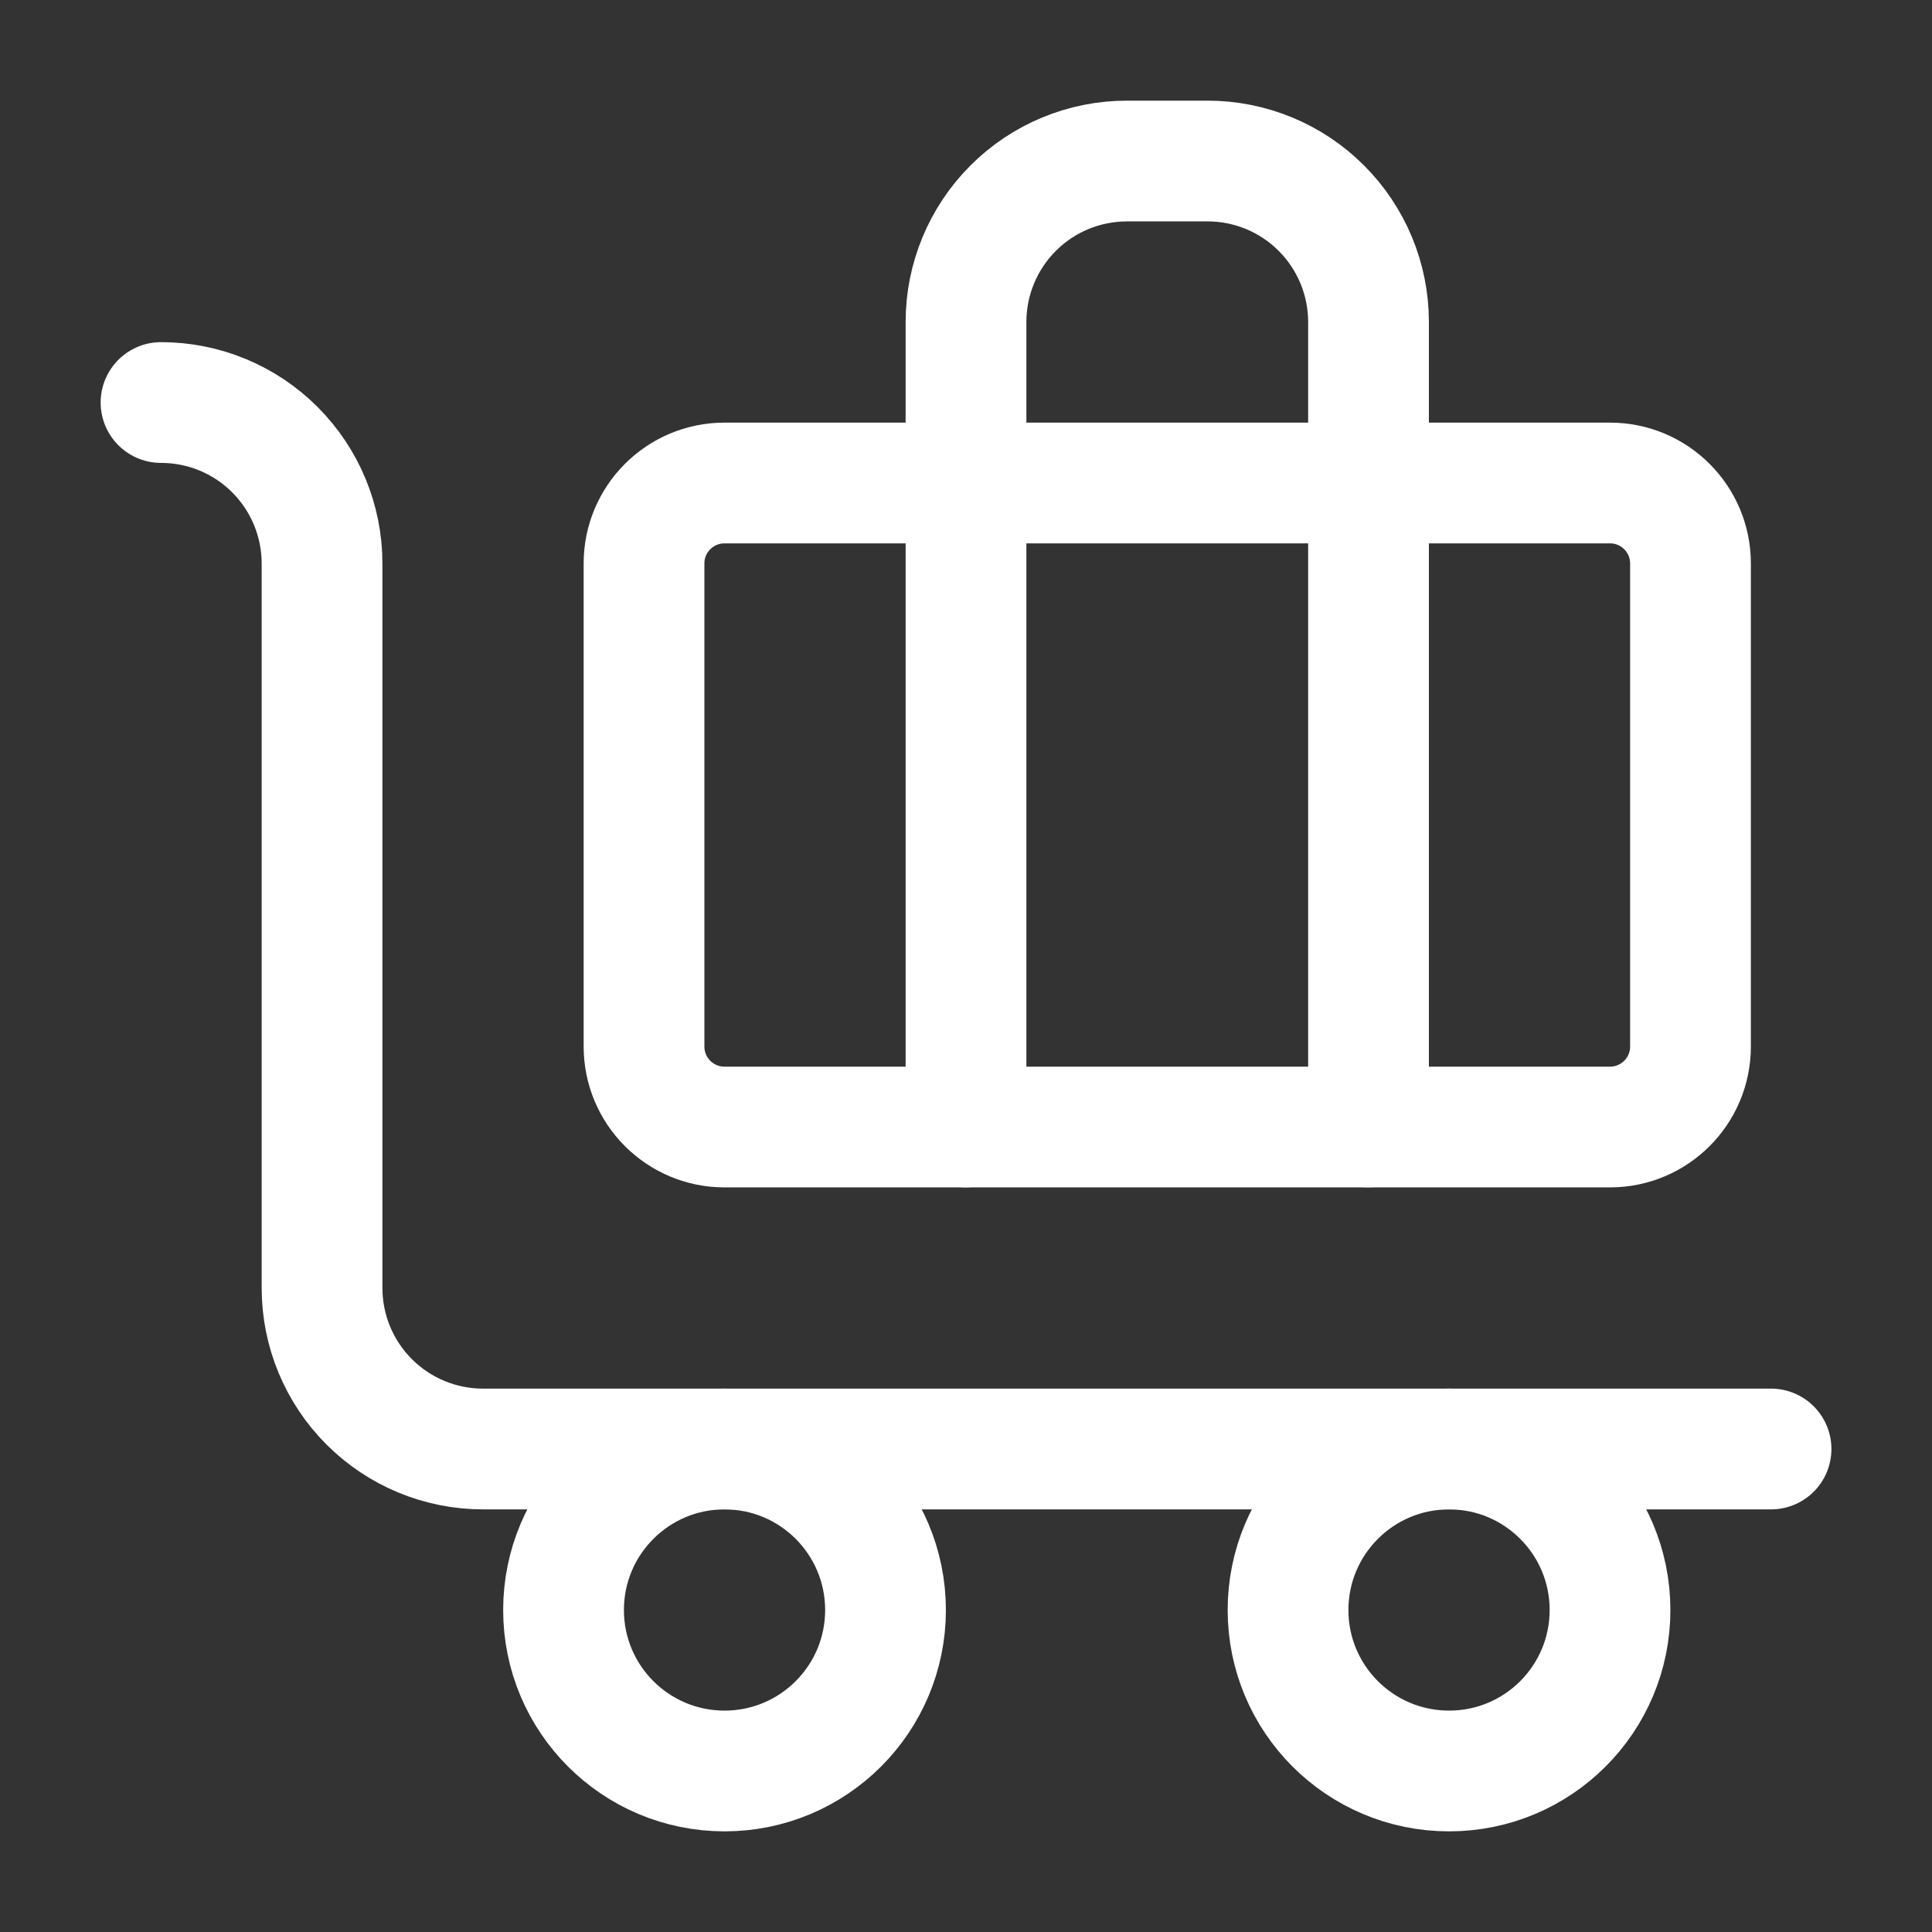
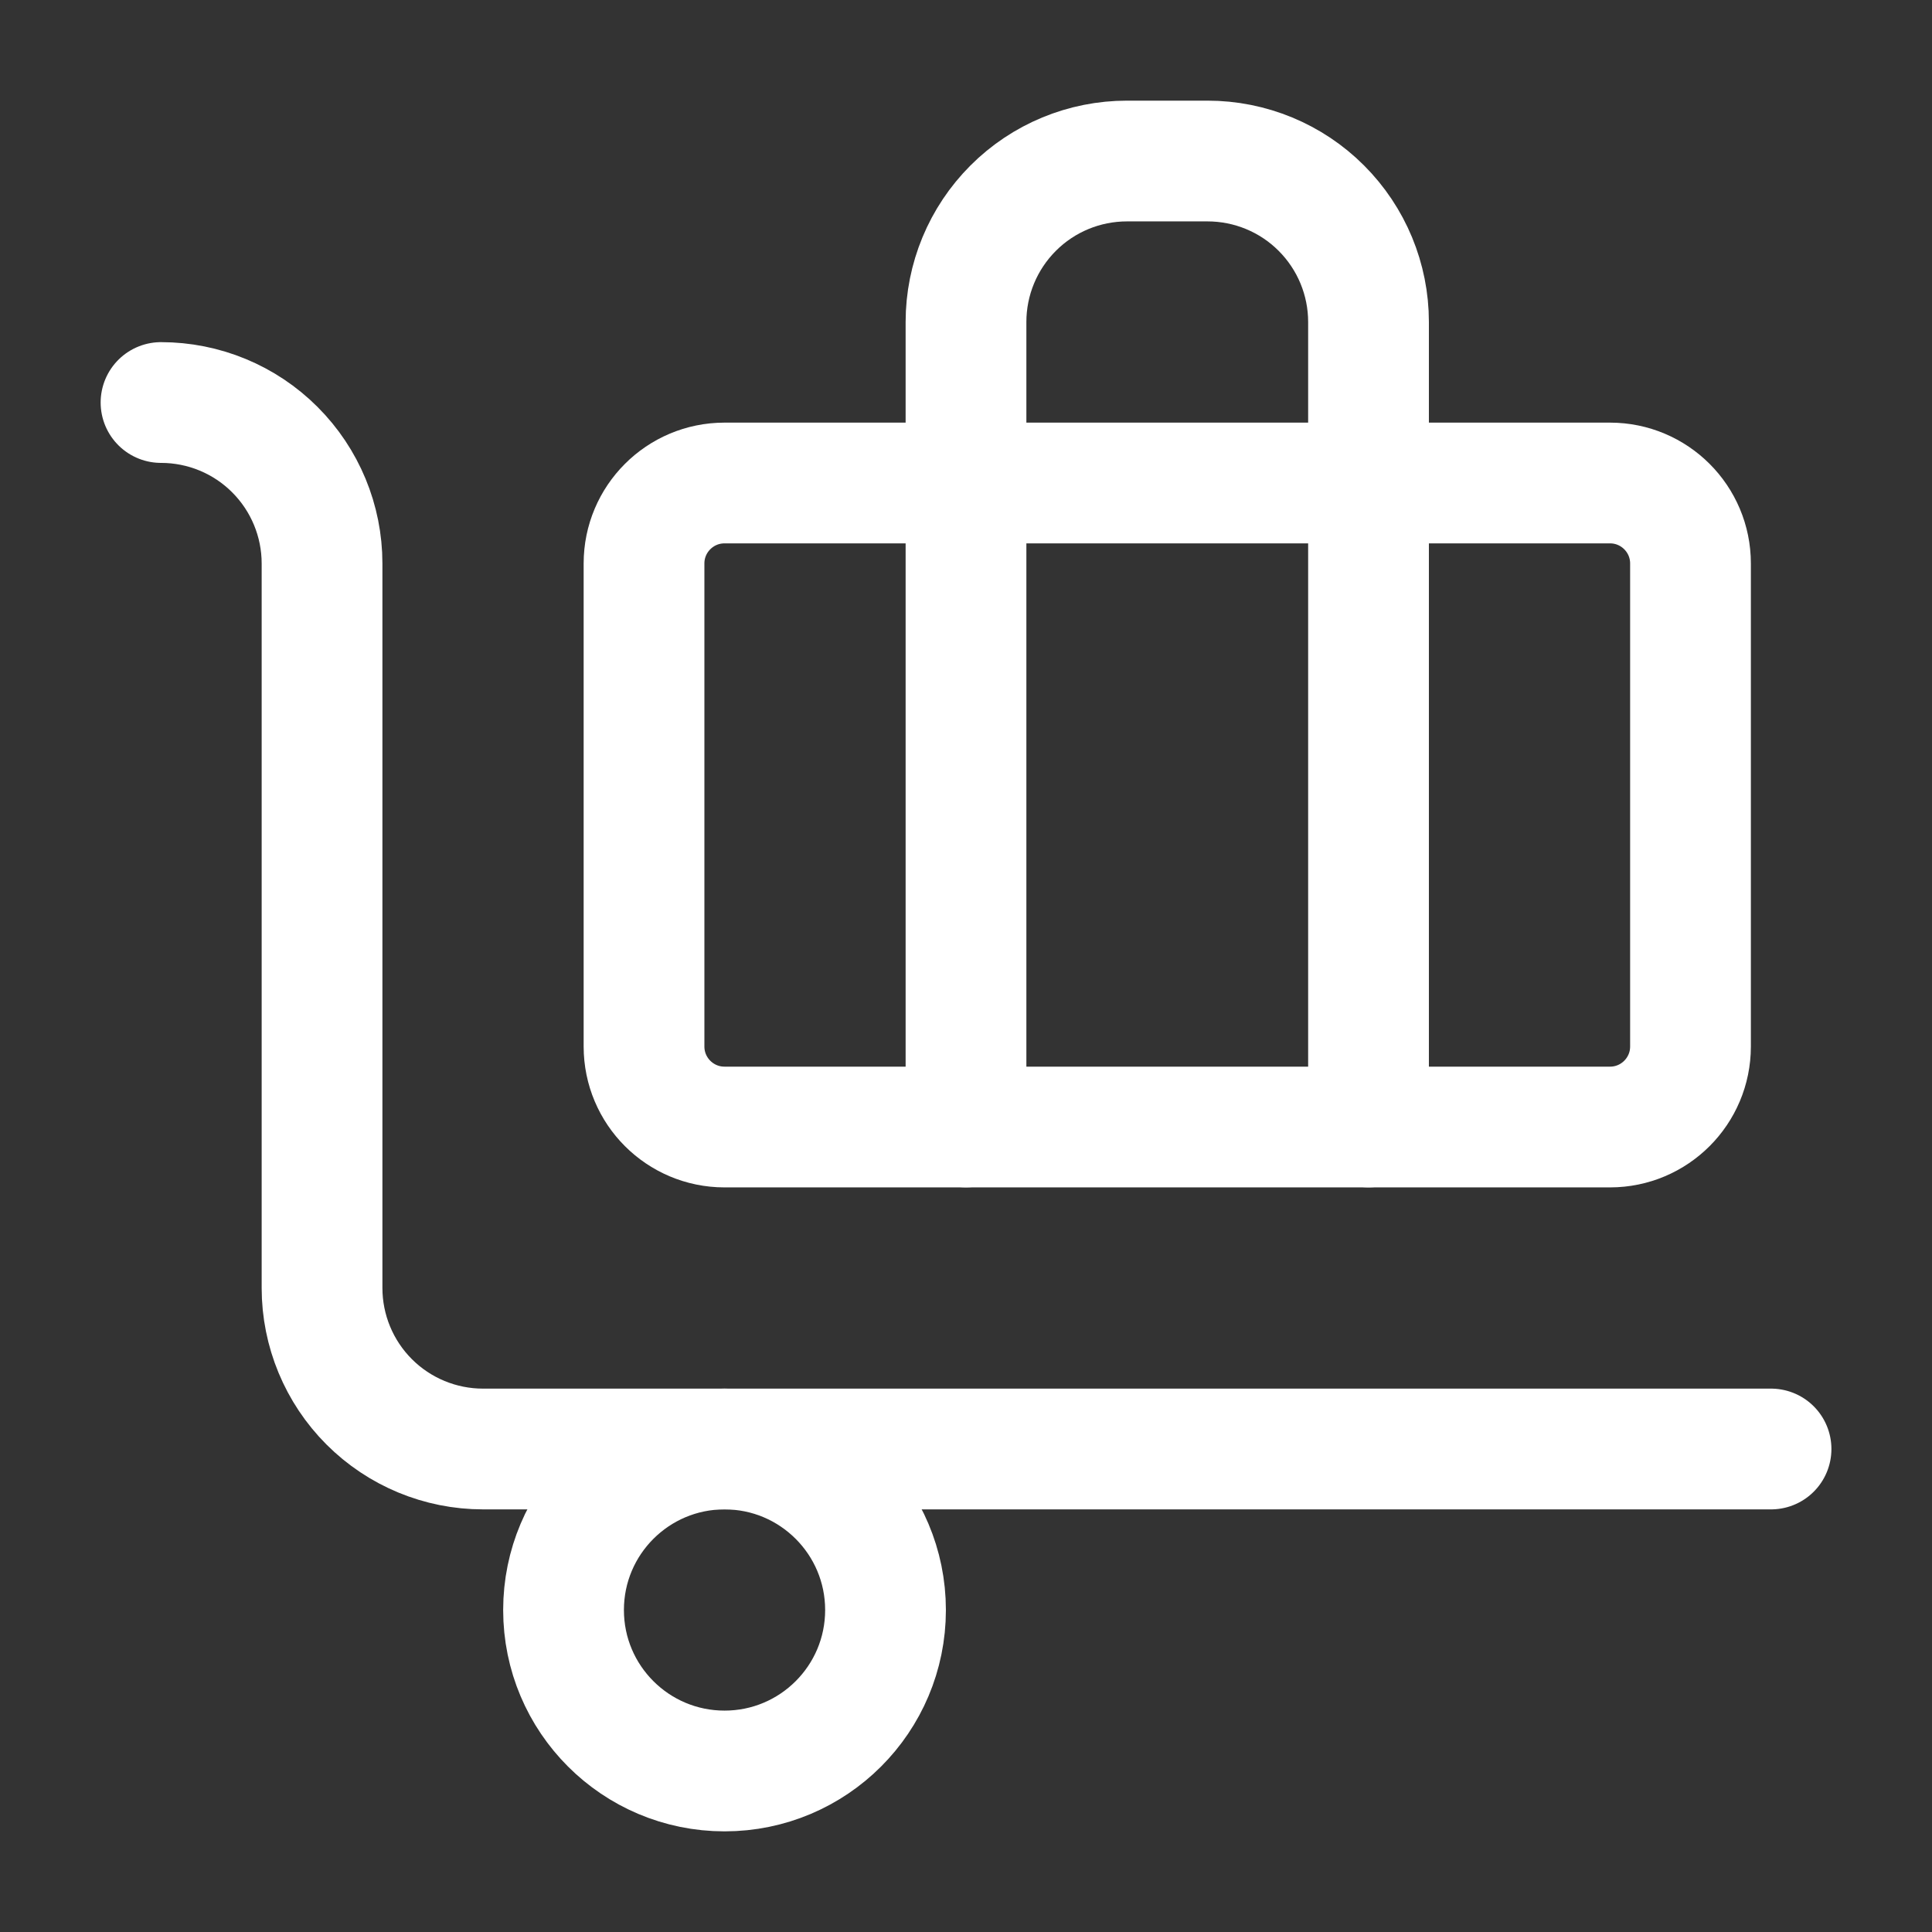
<svg xmlns="http://www.w3.org/2000/svg" width="32" height="32" viewBox="0 0 32 32" fill="none">
  <rect x="0" y="0" width="32" height="32" fill="#333333" stroke="none" />
-   <path d="M24.001 29.333C25.474 29.333 26.667 28.14 26.667 26.667C26.667 25.194 25.474 24 24.001 24C22.528 24 21.334 25.194 21.334 26.667C21.334 28.14 22.528 29.333 24.001 29.333Z" stroke="white" stroke-width="2" stroke-linecap="round" stroke-linejoin="round" />
  <path d="M12.001 29.333C13.473 29.333 14.667 28.14 14.667 26.667C14.667 25.194 13.473 24 12.001 24C10.528 24 9.334 25.194 9.334 26.667C9.334 28.14 10.528 29.333 12.001 29.333Z" stroke="white" stroke-width="2" stroke-linecap="round" stroke-linejoin="round" />
  <path d="M29.334 24H8C7.293 24 6.615 23.719 6.115 23.219C5.615 22.719 5.334 22.04 5.334 21.333V9.333C5.334 8.626 5.053 7.948 4.553 7.448C4.053 6.947 3.374 6.667 2.667 6.667" stroke="white" stroke-width="2" stroke-linecap="round" stroke-linejoin="round" />
  <path d="M22.667 18.666V5.333C22.667 4.626 22.386 3.948 21.886 3.448C21.386 2.947 20.707 2.667 20 2.667H18.667C17.959 2.667 17.281 2.947 16.781 3.448C16.281 3.948 16 4.626 16 5.333V18.666" stroke="white" stroke-width="2" stroke-linecap="round" stroke-linejoin="round" />
  <path d="M26.667 8H12C11.264 8 10.667 8.597 10.667 9.333V17.333C10.667 18.07 11.264 18.667 12 18.667H26.667C27.403 18.667 28 18.07 28 17.333V9.333C28 8.597 27.403 8 26.667 8Z" stroke="white" stroke-width="2" stroke-linecap="round" stroke-linejoin="round" />
</svg>